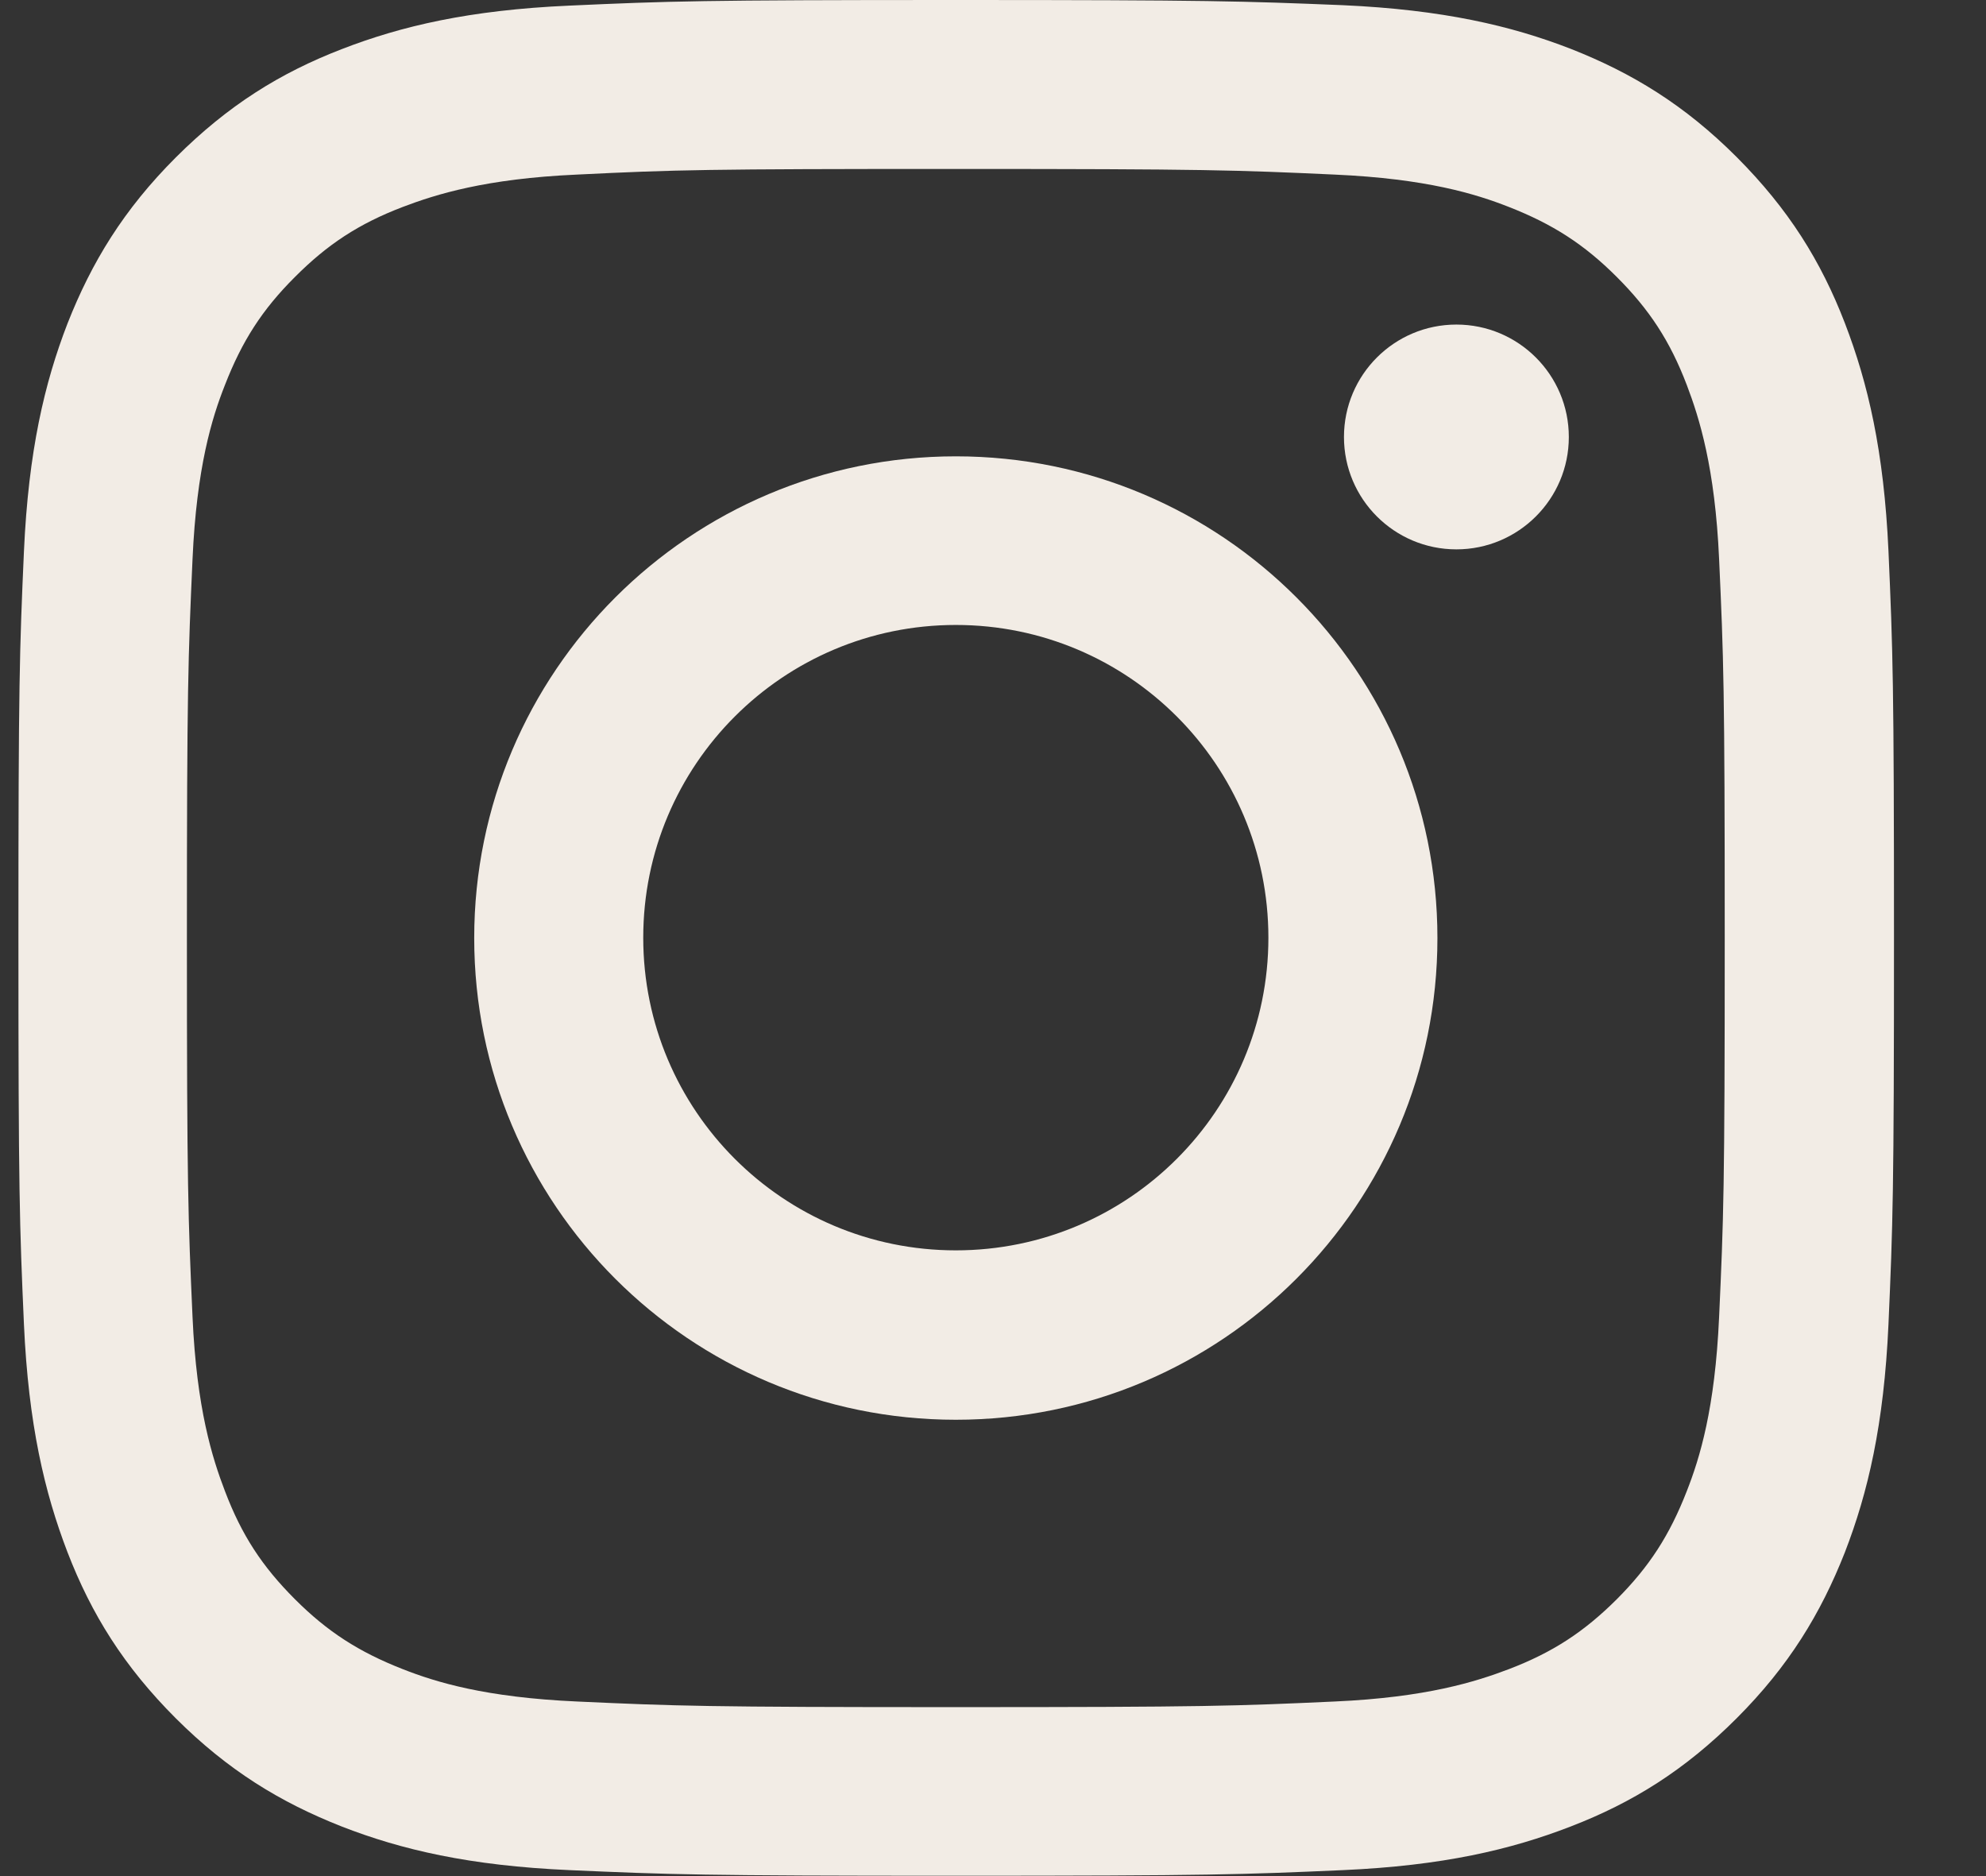
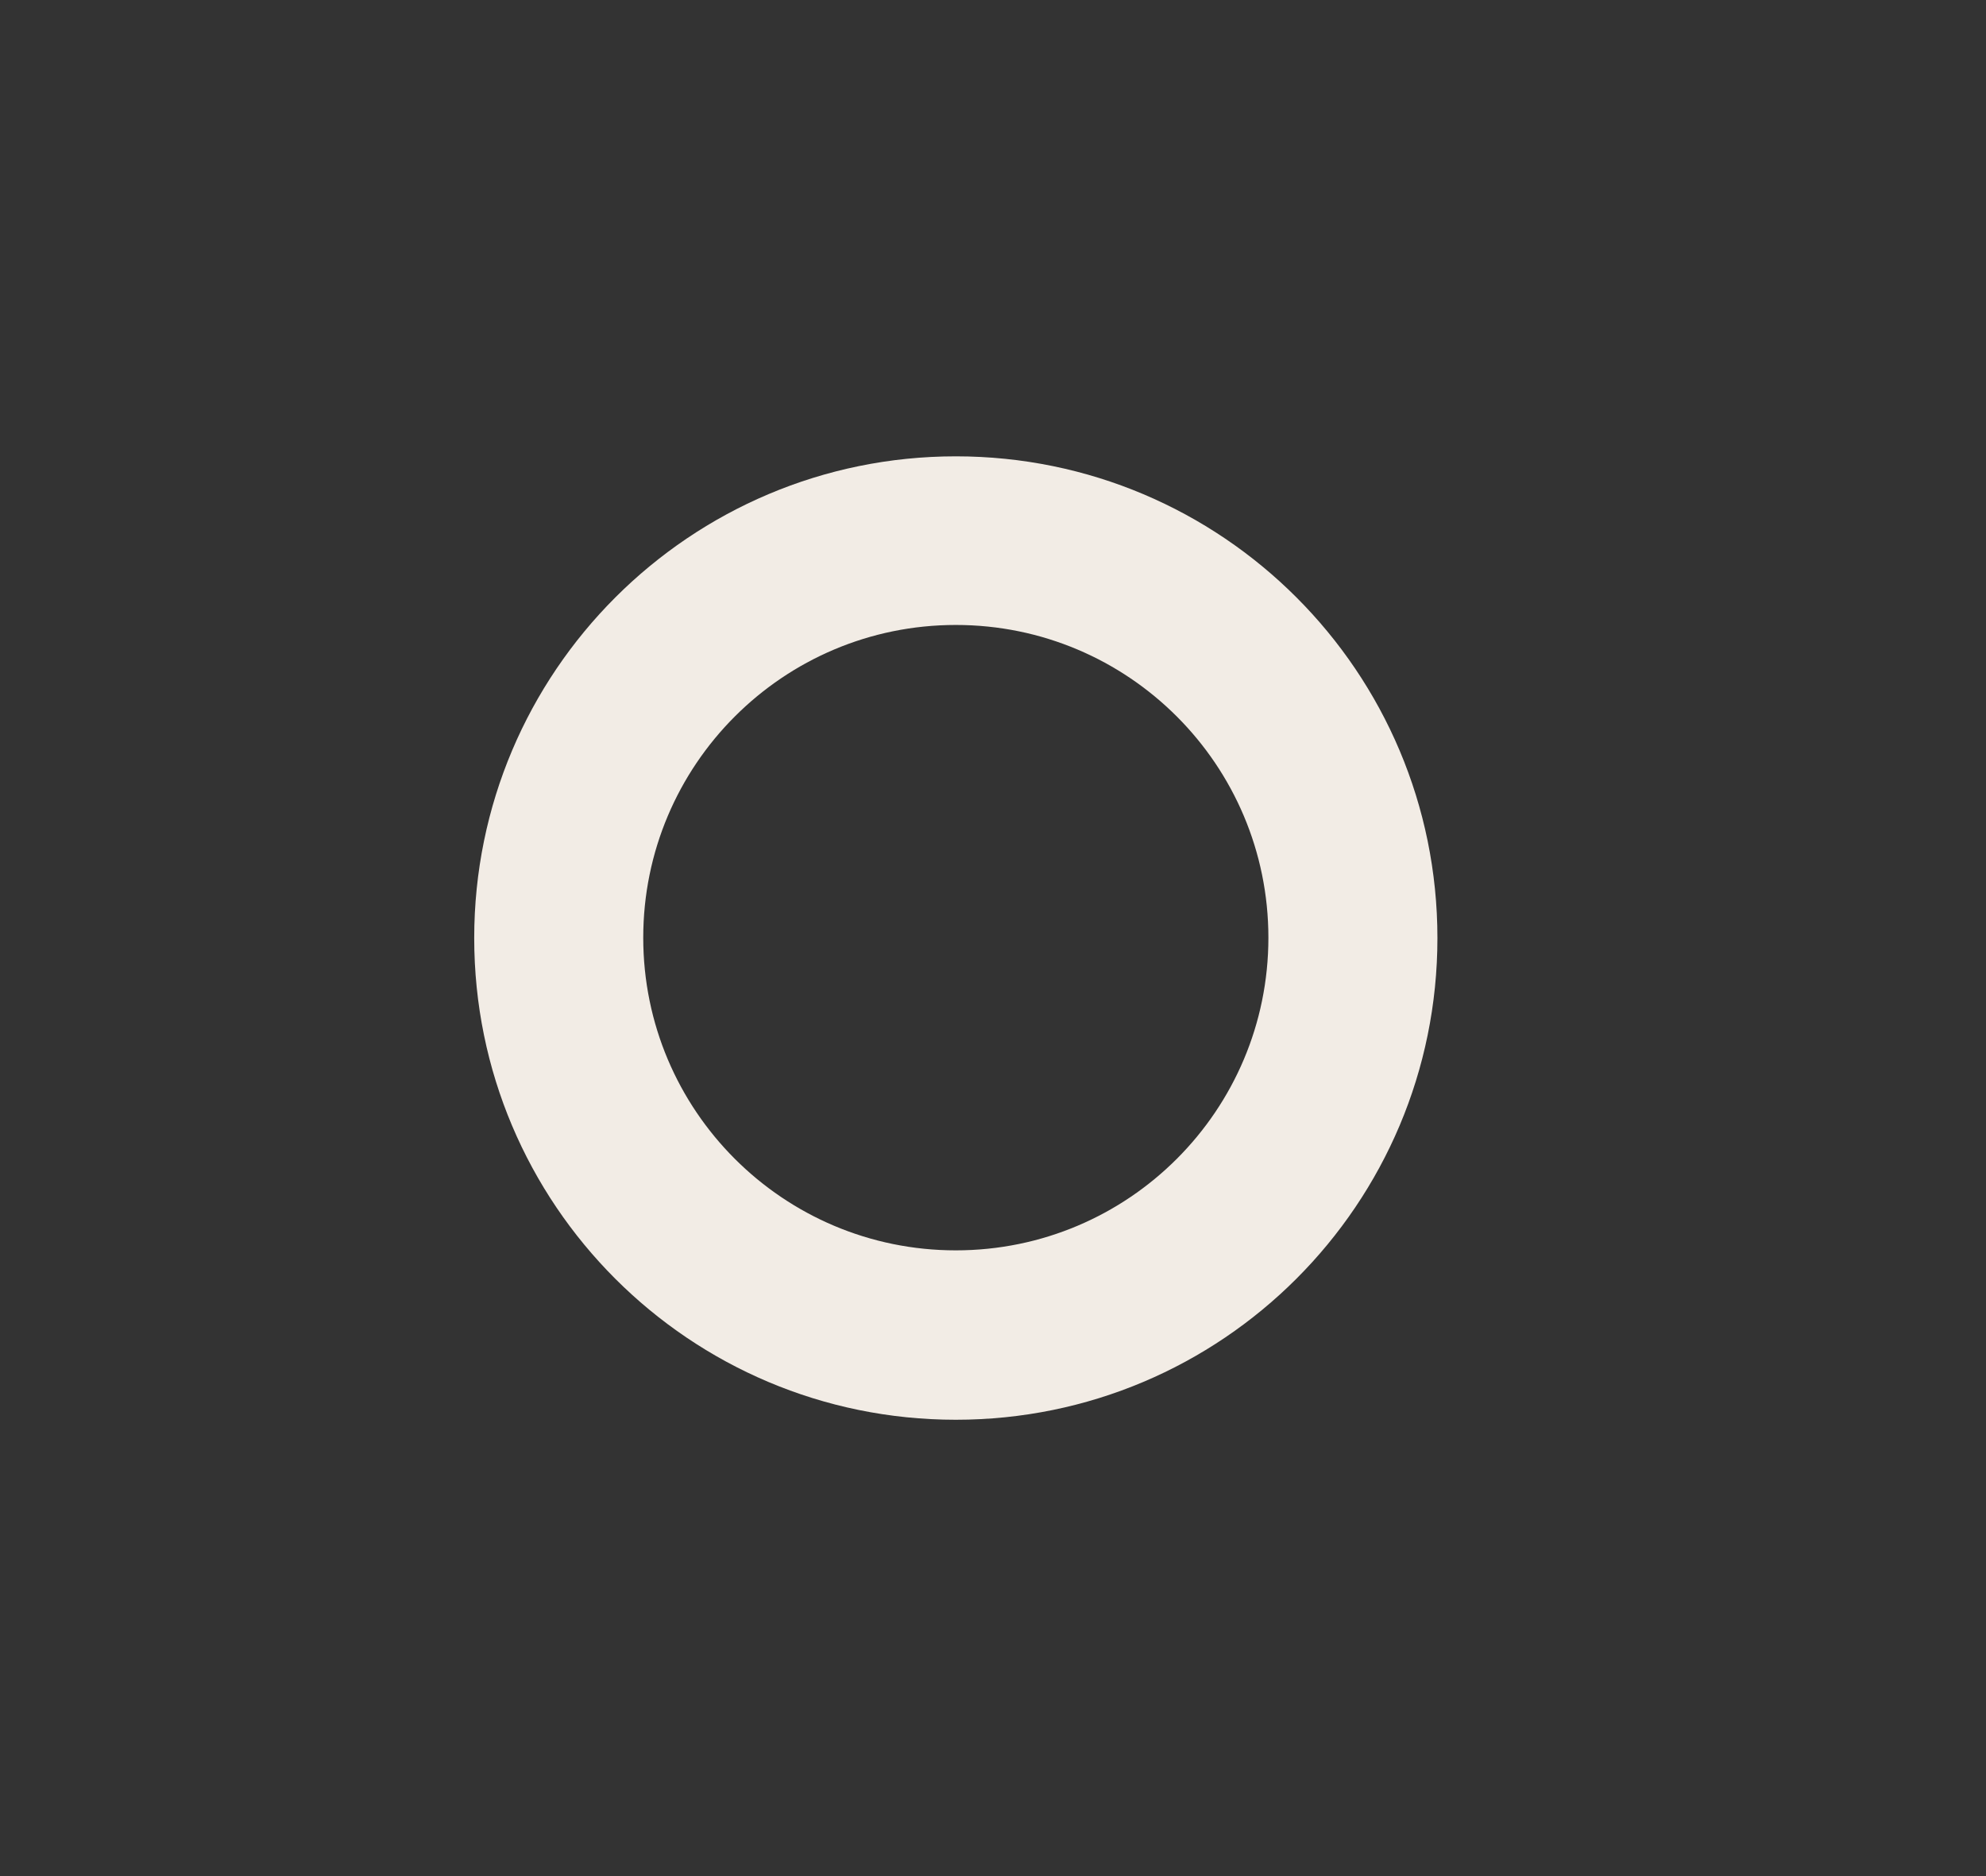
<svg xmlns="http://www.w3.org/2000/svg" width="18" height="17" viewBox="0 0 18 17" fill="none">
  <rect x="0" y="0" width="18" height="17" fill="#333333" stroke="none" />
-   <path d="M8.663 1.531C10.933 1.531 11.2 1.541 12.097 1.582C12.927 1.619 13.375 1.757 13.675 1.875C14.073 2.031 14.357 2.213 14.654 2.51C14.95 2.806 15.136 3.09 15.288 3.488C15.402 3.788 15.544 4.237 15.581 5.066C15.622 5.963 15.632 6.23 15.632 8.5C15.632 10.77 15.622 11.037 15.581 11.934C15.544 12.764 15.406 13.212 15.288 13.512C15.133 13.91 14.95 14.194 14.654 14.491C14.357 14.787 14.073 14.973 13.675 15.125C13.375 15.239 12.927 15.381 12.097 15.418C11.2 15.459 10.933 15.469 8.663 15.469C6.393 15.469 6.127 15.459 5.229 15.418C4.4 15.381 3.951 15.243 3.651 15.125C3.253 14.969 2.969 14.787 2.673 14.491C2.376 14.194 2.19 13.91 2.039 13.512C1.924 13.212 1.782 12.764 1.745 11.934C1.705 11.037 1.694 10.77 1.694 8.5C1.694 6.23 1.705 5.963 1.745 5.066C1.782 4.237 1.92 3.788 2.039 3.488C2.194 3.09 2.376 2.806 2.673 2.51C2.969 2.213 3.253 2.027 3.651 1.875C3.951 1.761 4.4 1.619 5.229 1.582C6.127 1.538 6.396 1.531 8.663 1.531ZM8.663 0C6.356 0 6.066 0.01 5.159 0.051C4.255 0.091 3.637 0.236 3.098 0.445C2.538 0.661 2.066 0.955 1.593 1.427C1.121 1.899 0.831 2.375 0.612 2.931C0.403 3.471 0.258 4.088 0.217 4.995C0.177 5.899 0.167 6.189 0.167 8.497C0.167 10.804 0.177 11.094 0.217 12.001C0.258 12.905 0.403 13.522 0.612 14.066C0.828 14.625 1.121 15.098 1.593 15.57C2.066 16.042 2.541 16.332 3.098 16.551C3.637 16.761 4.255 16.906 5.162 16.946C6.069 16.986 6.356 16.997 8.666 16.997C10.977 16.997 11.264 16.986 12.171 16.946C13.075 16.906 13.692 16.761 14.235 16.551C14.795 16.335 15.268 16.042 15.74 15.57C16.212 15.098 16.502 14.622 16.721 14.066C16.93 13.526 17.075 12.909 17.116 12.001C17.156 11.094 17.166 10.807 17.166 8.497C17.166 6.186 17.156 5.899 17.116 4.992C17.075 4.088 16.93 3.471 16.721 2.928C16.505 2.368 16.212 1.896 15.74 1.423C15.268 0.951 14.792 0.661 14.235 0.442C13.696 0.233 13.078 0.088 12.171 0.047C11.26 0.01 10.97 0 8.663 0Z" fill="#F2ECE5" />
  <path d="M8.663 4.135C6.255 4.135 4.298 6.088 4.298 8.5C4.298 10.912 6.251 12.865 8.663 12.865C11.075 12.865 13.028 10.912 13.028 8.5C13.028 6.088 11.075 4.135 8.663 4.135ZM8.663 11.33C7.098 11.33 5.83 10.062 5.83 8.497C5.83 6.931 7.098 5.663 8.663 5.663C10.228 5.663 11.496 6.931 11.496 8.497C11.496 10.062 10.228 11.33 8.663 11.33Z" fill="#F2ECE5" />
-   <path d="M13.2 4.978C13.762 4.978 14.219 4.522 14.219 3.96C14.219 3.397 13.762 2.941 13.2 2.941C12.637 2.941 12.181 3.397 12.181 3.96C12.181 4.522 12.637 4.978 13.2 4.978Z" fill="#F2ECE5" />
</svg>